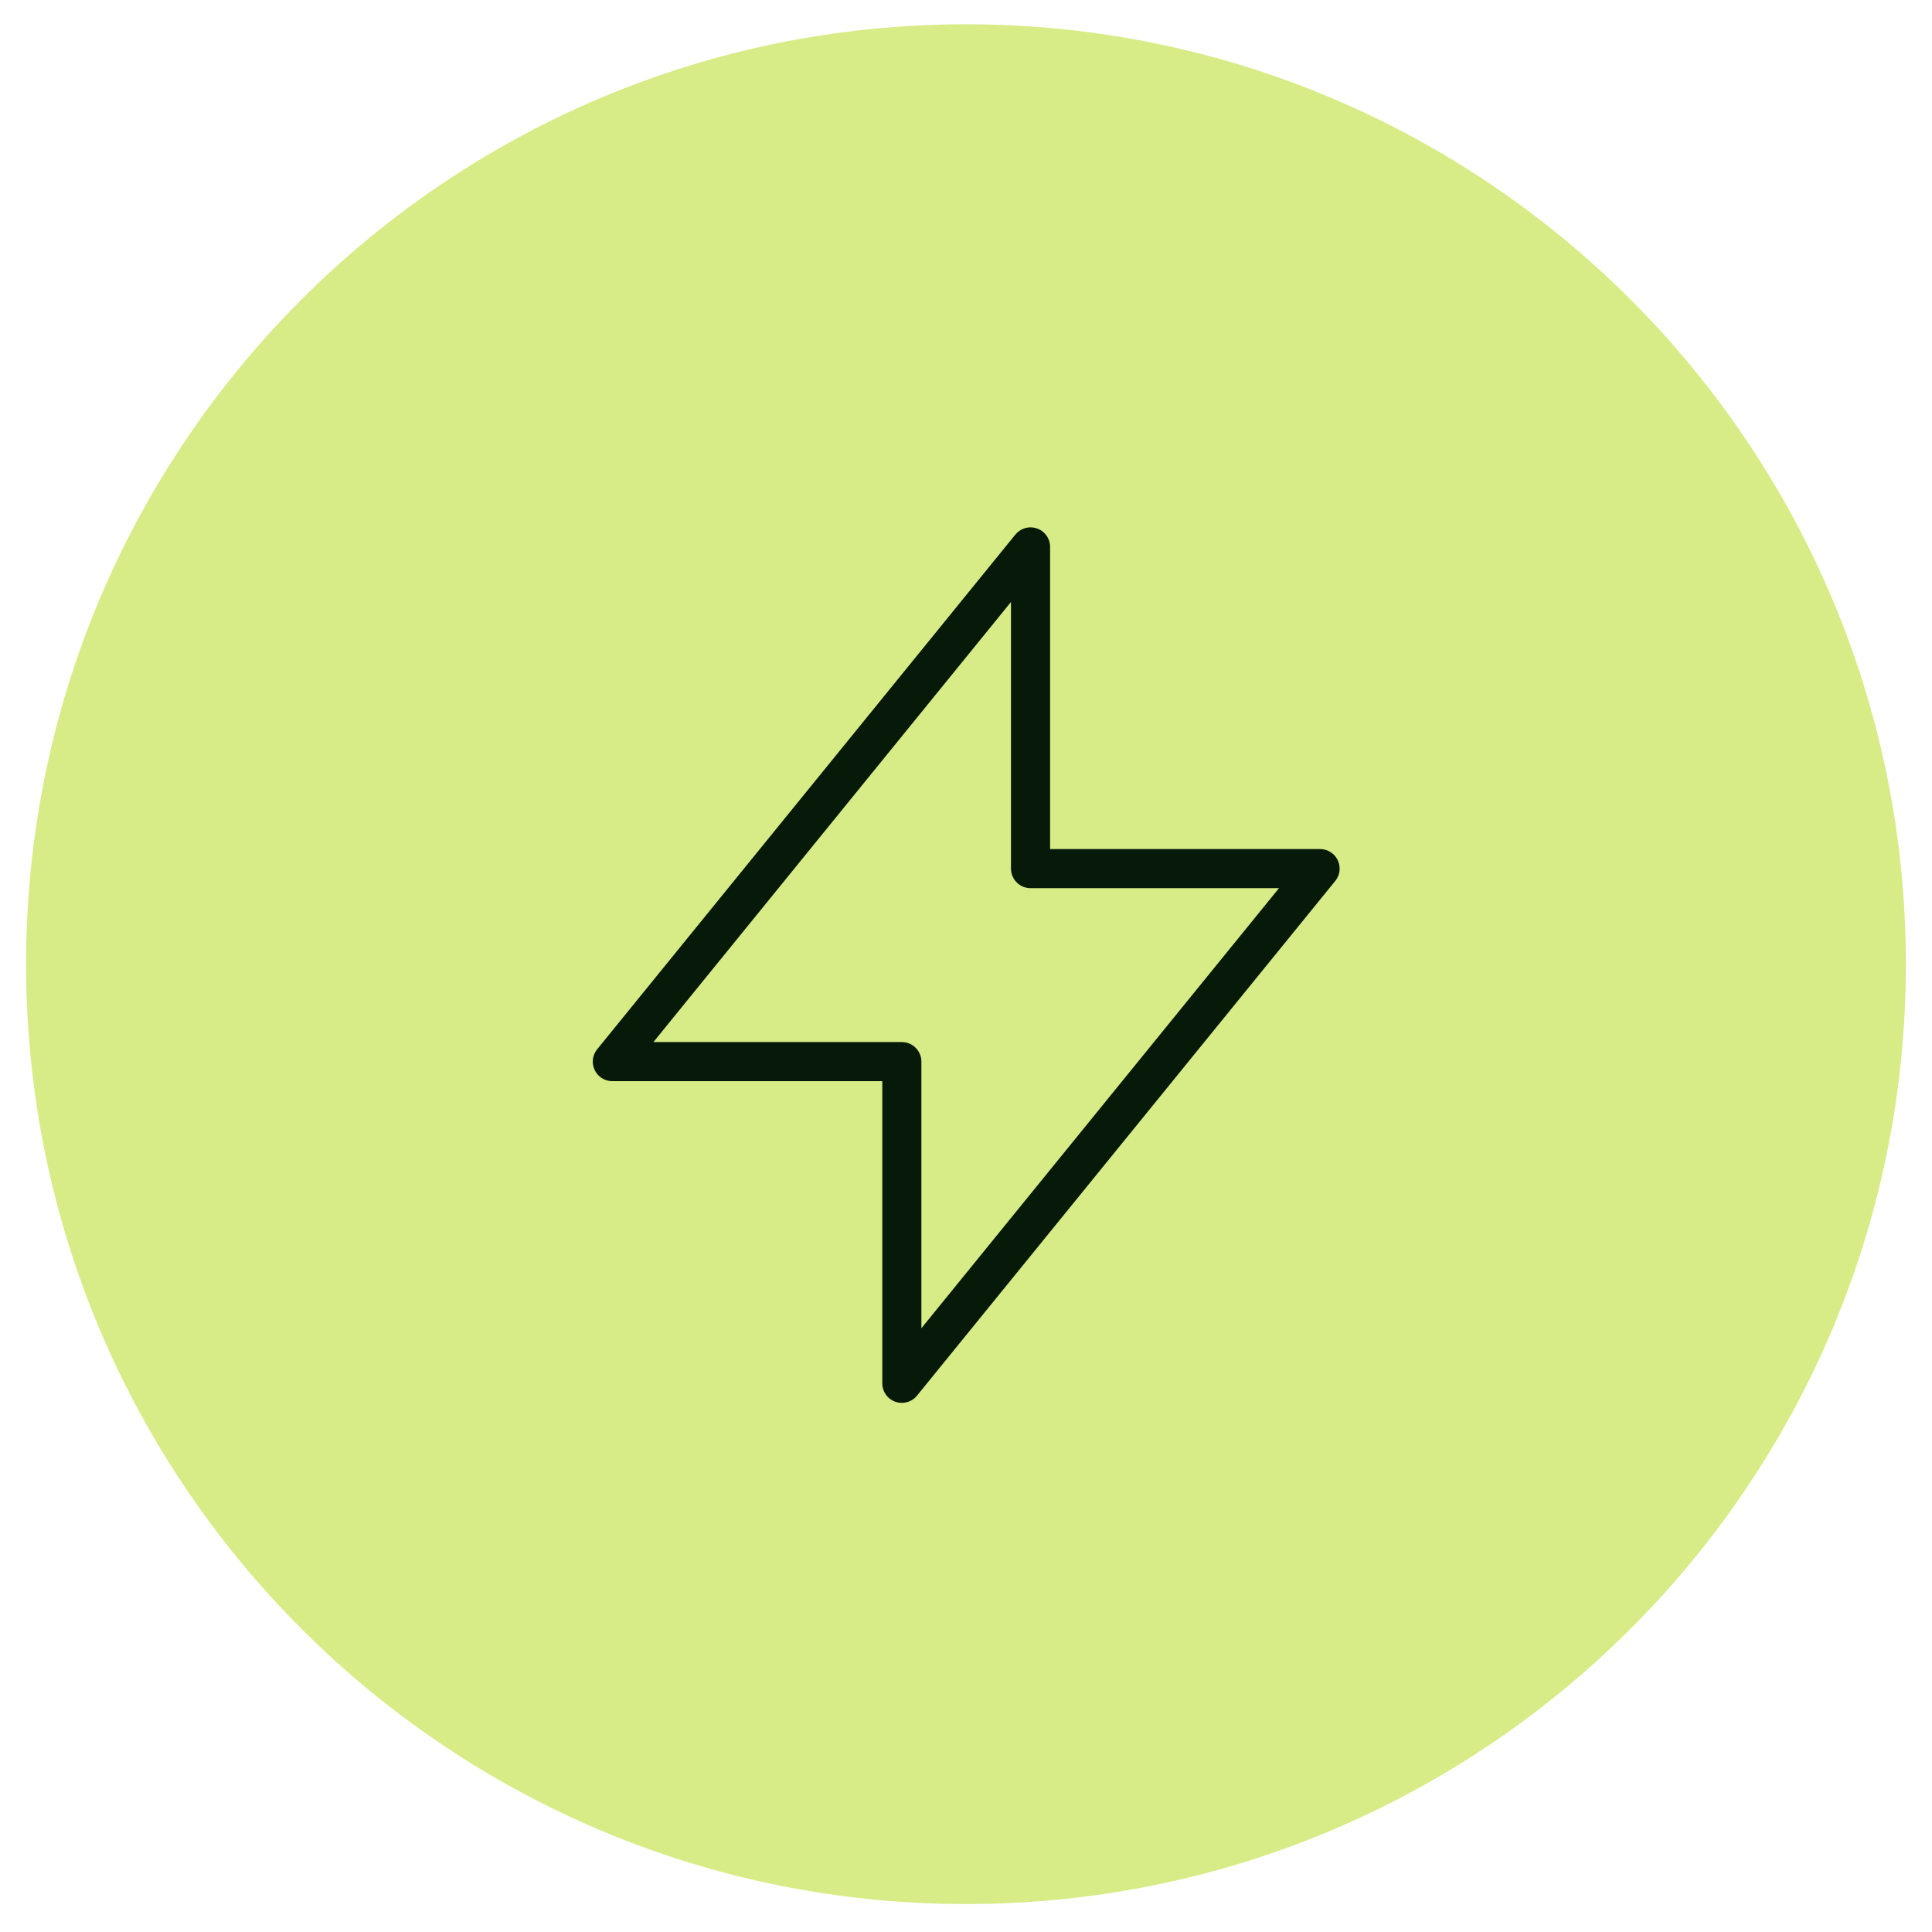
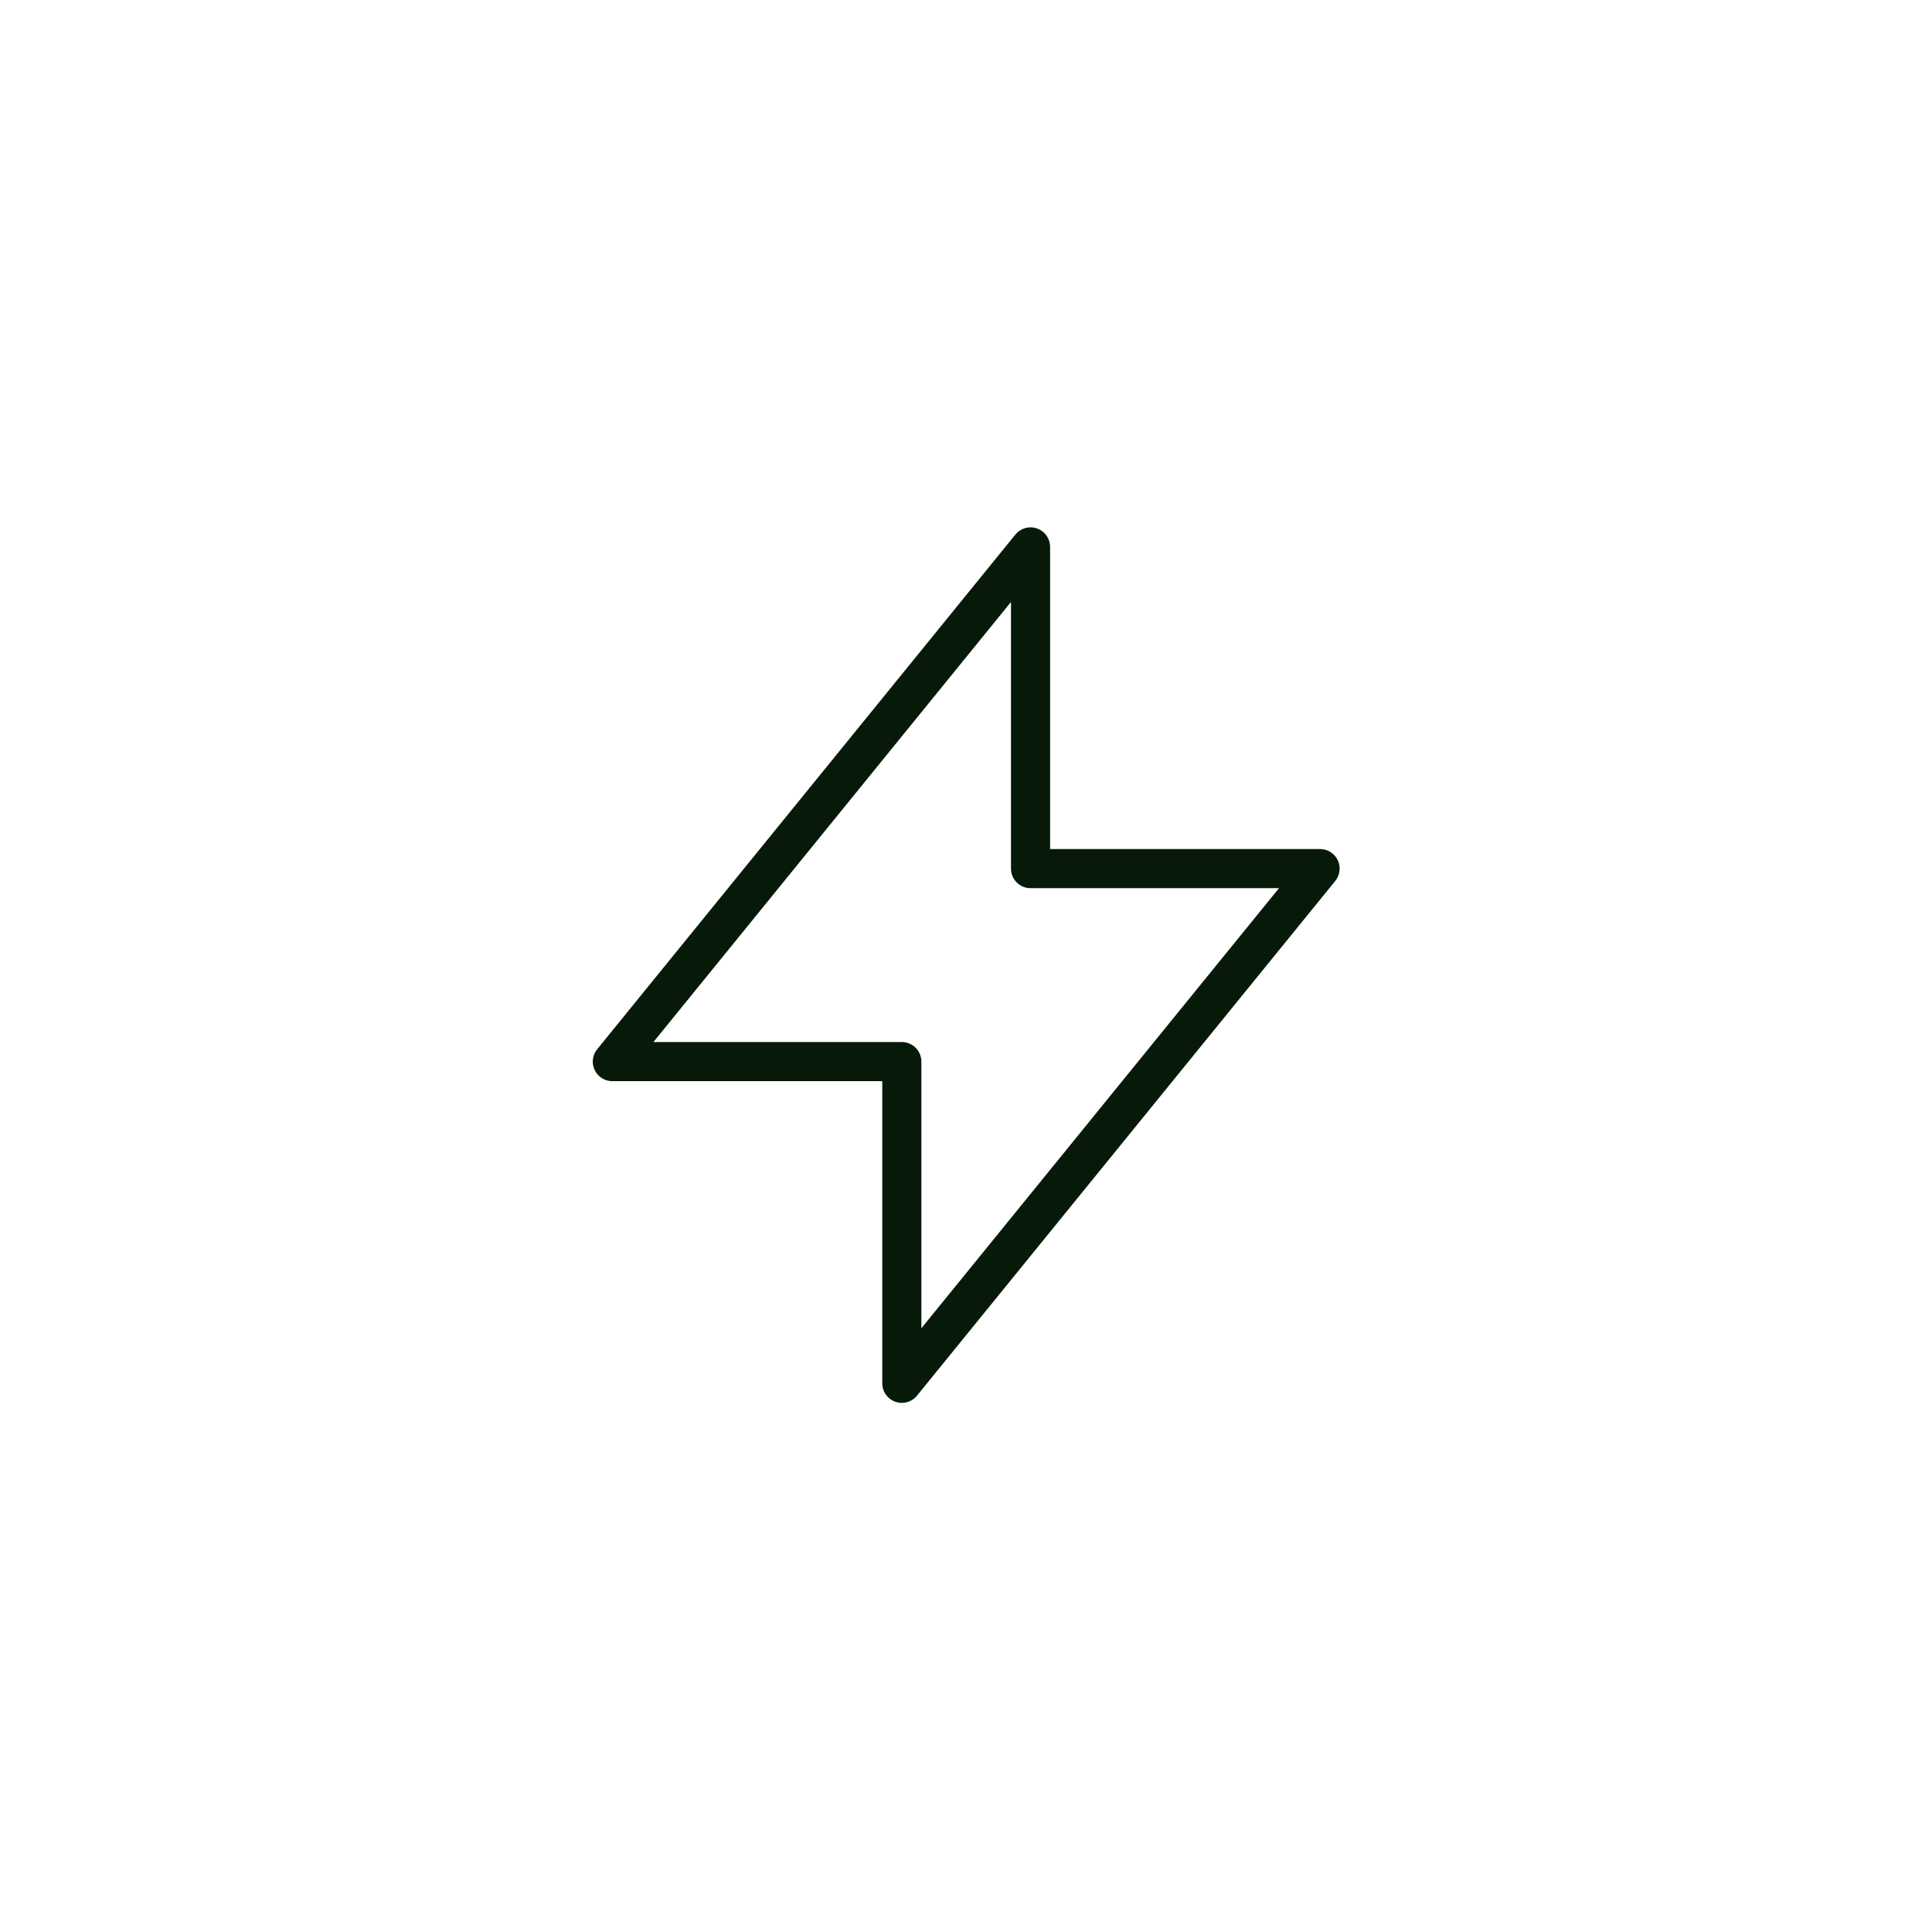
<svg xmlns="http://www.w3.org/2000/svg" width="37" height="37" viewBox="0 0 37 37" fill="none">
-   <path d="M0.5 18.465C0.5 28.406 8.559 36.465 18.5 36.465C28.441 36.465 36.5 28.406 36.5 18.465C36.5 8.524 28.441 0.465 18.5 0.465C8.559 0.465 0.5 8.524 0.5 18.465Z" fill="#D7EC87" />
  <path d="M19.736 10.474L19.736 16.635L25.281 16.635L17.271 26.492L17.271 20.331L11.727 20.331L19.736 10.474Z" stroke="#071A09" stroke-width="0.749" stroke-linecap="round" stroke-linejoin="round" />
</svg>